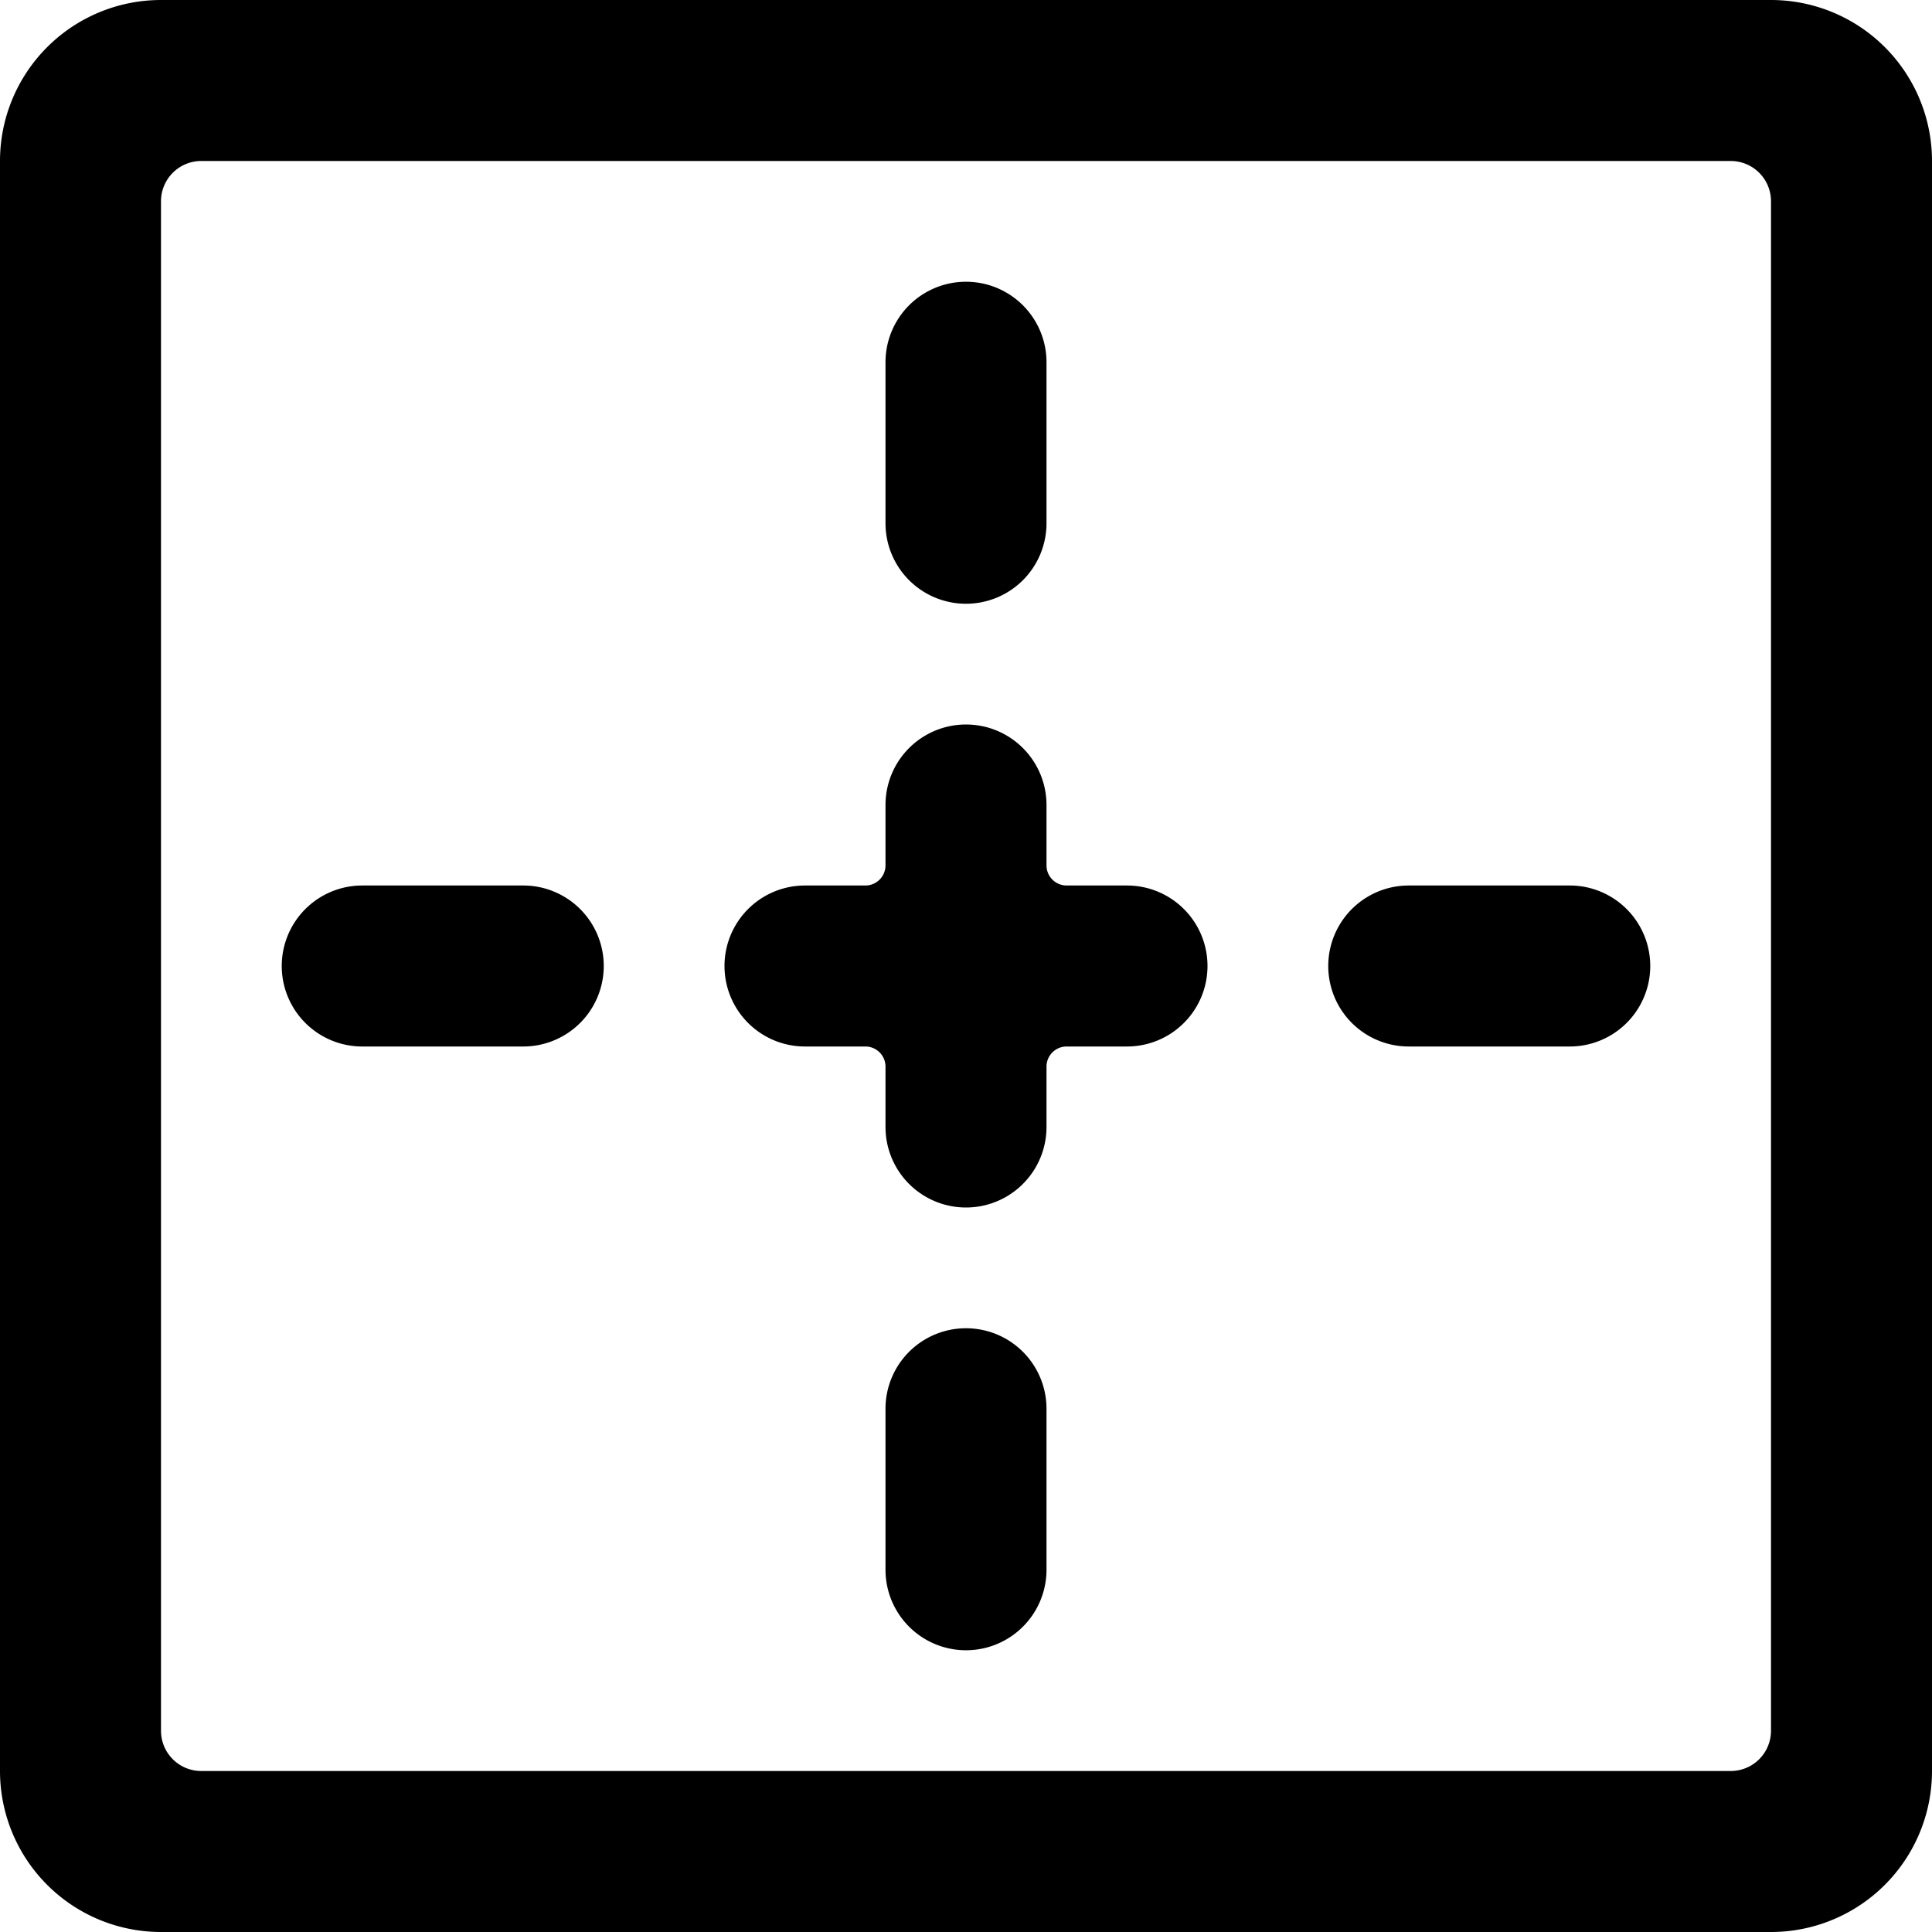
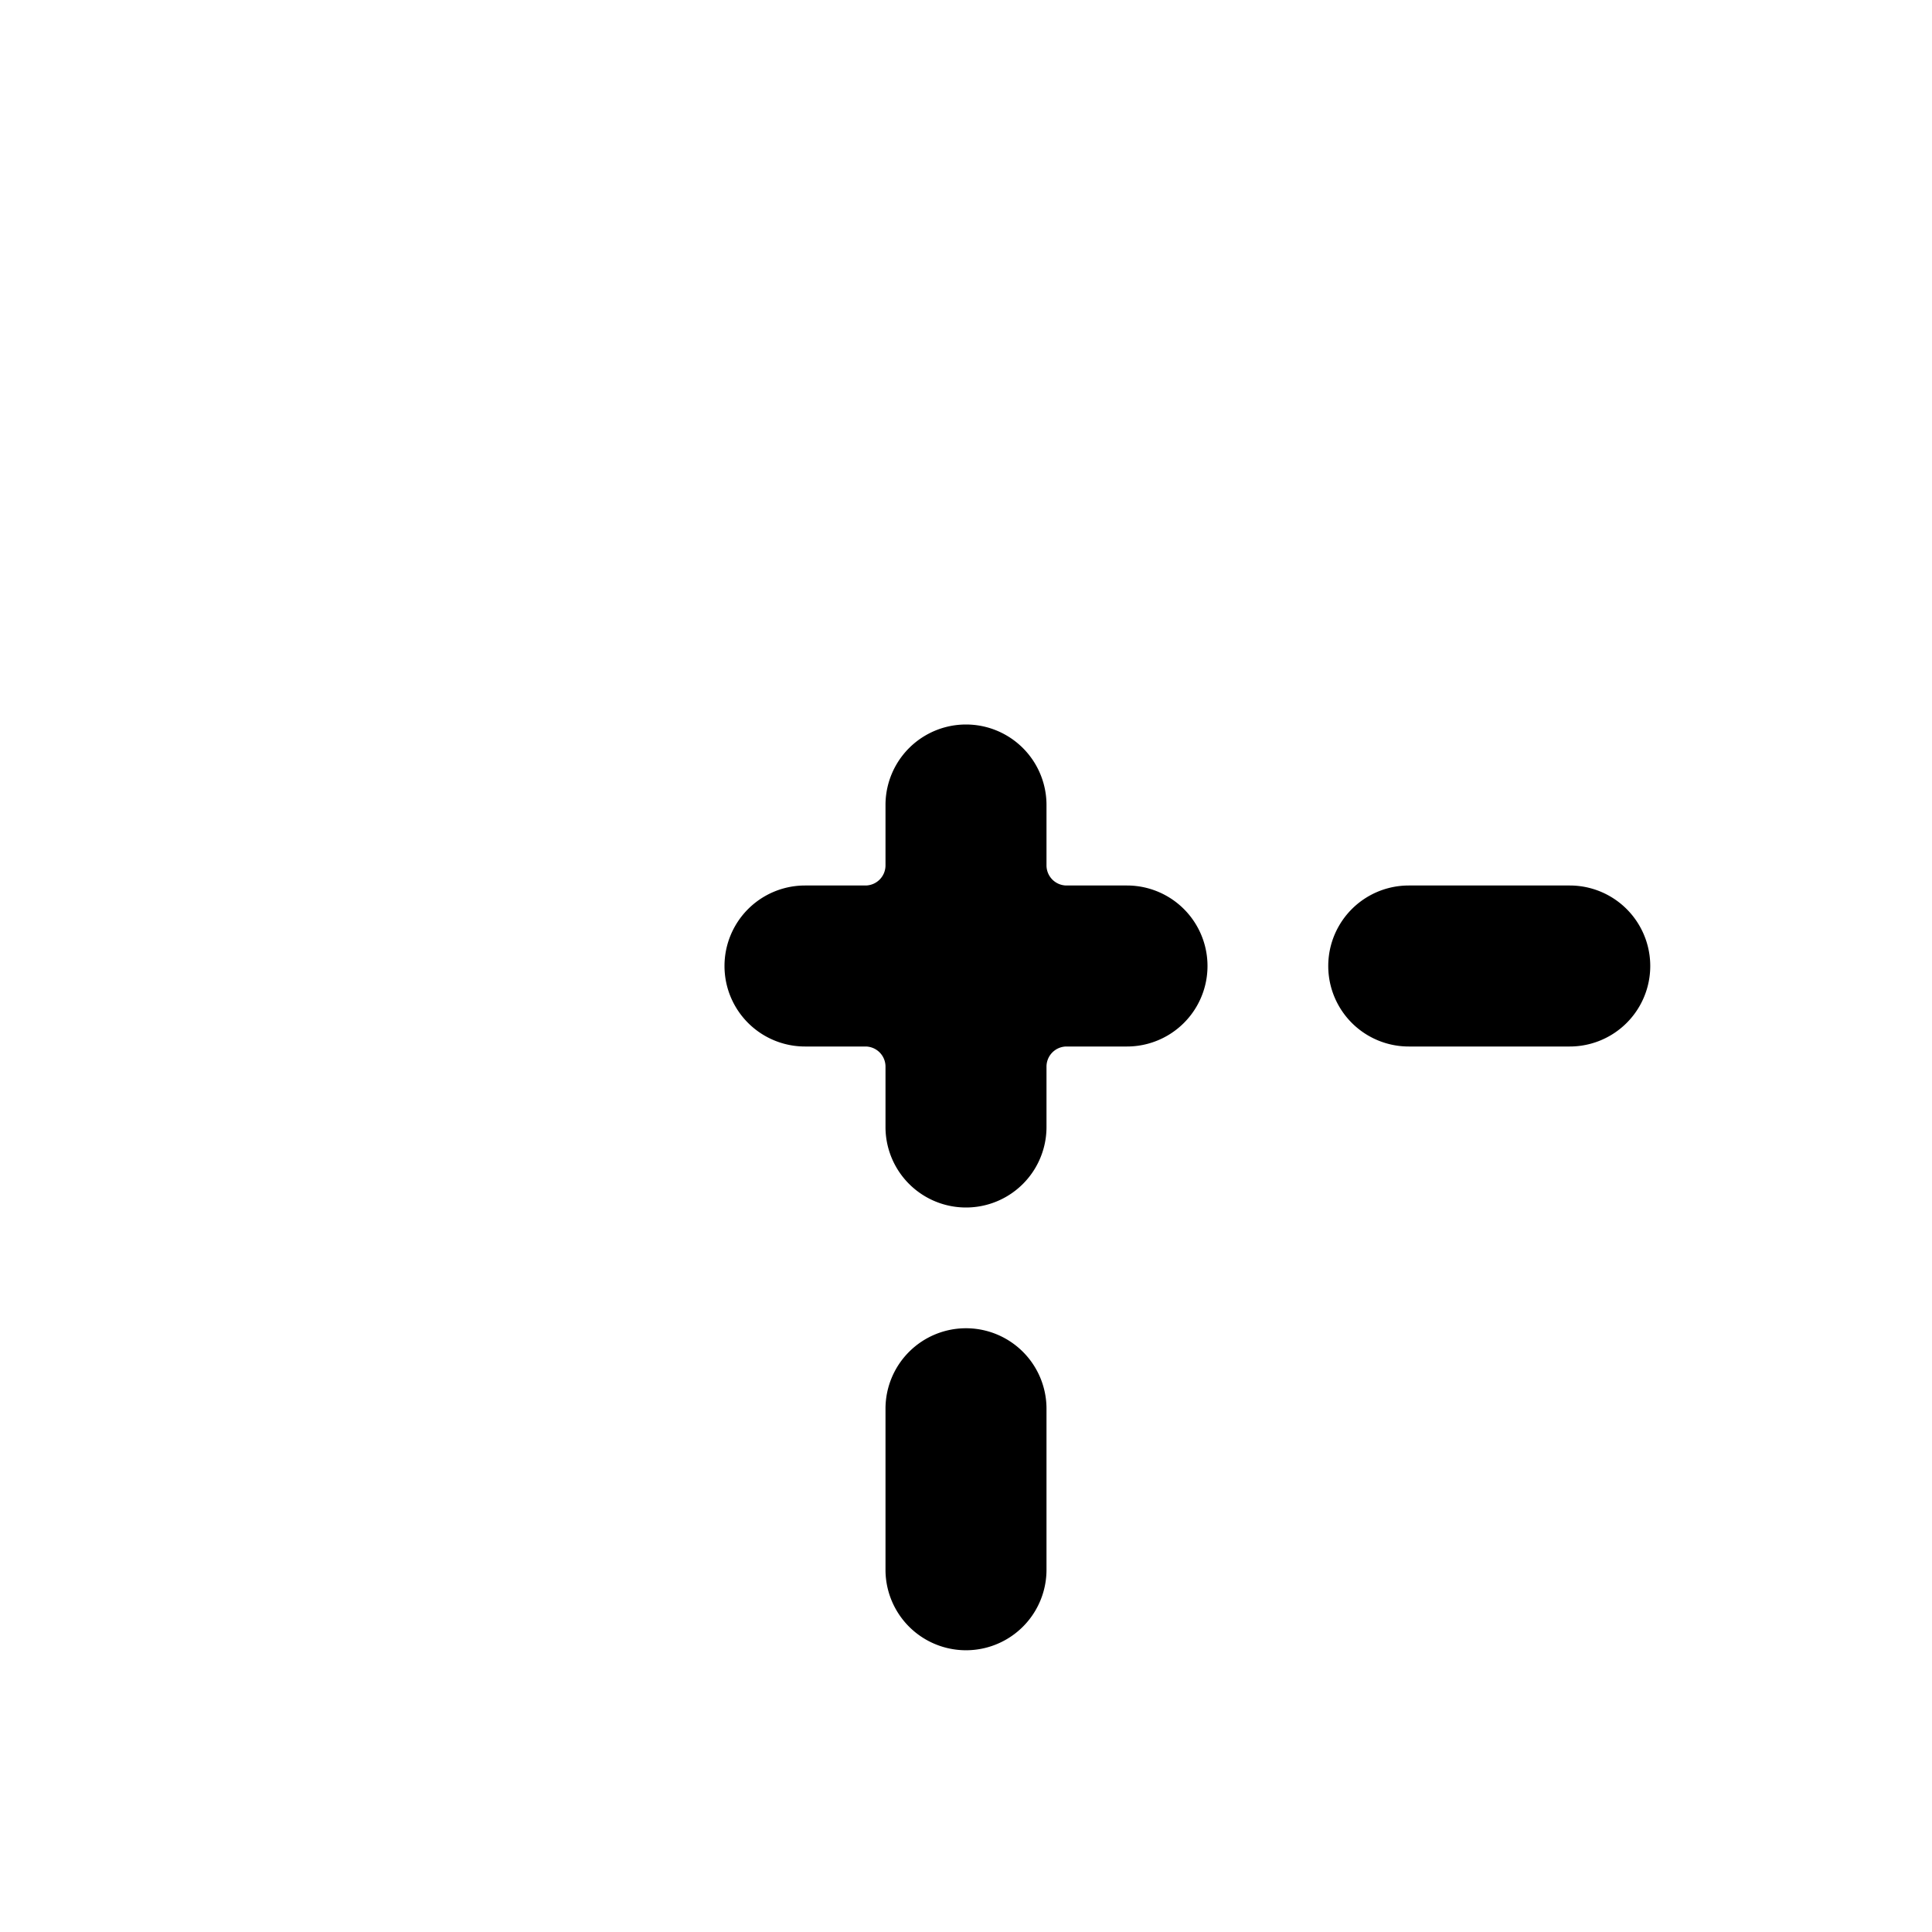
<svg xmlns="http://www.w3.org/2000/svg" viewBox="0 0 24 24" id="Cell-Border-Frame--Streamline-Ultimate">
  <desc>Cell Border Frame Streamline Icon: https://streamlinehq.com</desc>
  <g id="Cell-Border-Frame--Streamline-Ultimate.svg">
    <path d="M12 16.5a1 1 0 0 0 -1 1v2a1 1 0 0 0 2 0v-2a1 1 0 0 0 -1 -1Z" fill="#000000" stroke-width="1" />
-     <path d="M12 7.5a1 1 0 0 0 1 -1v-2a1 1 0 0 0 -2 0v2a1 1 0 0 0 1 1Z" fill="#000000" stroke-width="1" />
-     <path d="M6.5 11h-2a1 1 0 0 0 0 2h2a1 1 0 0 0 0 -2Z" fill="#000000" stroke-width="1" />
    <path d="M19.5 11h-2a1 1 0 0 0 0 2h2a1 1 0 0 0 0 -2Z" fill="#000000" stroke-width="1" />
    <path d="M14 11h-0.75a0.25 0.25 0 0 1 -0.25 -0.25V10a1 1 0 0 0 -2 0v0.75a0.25 0.25 0 0 1 -0.25 0.25H10a1 1 0 0 0 0 2h0.75a0.25 0.25 0 0 1 0.25 0.25V14a1 1 0 0 0 2 0v-0.75a0.25 0.25 0 0 1 0.25 -0.25H14a1 1 0 0 0 0 -2Z" fill="#000000" stroke-width="1" />
-     <path d="M22 0H2a2 2 0 0 0 -2 2v20a2 2 0 0 0 2 2h20a2 2 0 0 0 2 -2V2a2 2 0 0 0 -2 -2ZM2 21.5v-19a0.5 0.5 0 0 1 0.5 -0.5h19a0.5 0.5 0 0 1 0.5 0.5v19a0.5 0.5 0 0 1 -0.5 0.5h-19a0.5 0.5 0 0 1 -0.5 -0.5Z" fill="#000000" stroke-width="1" />
  </g>
</svg>